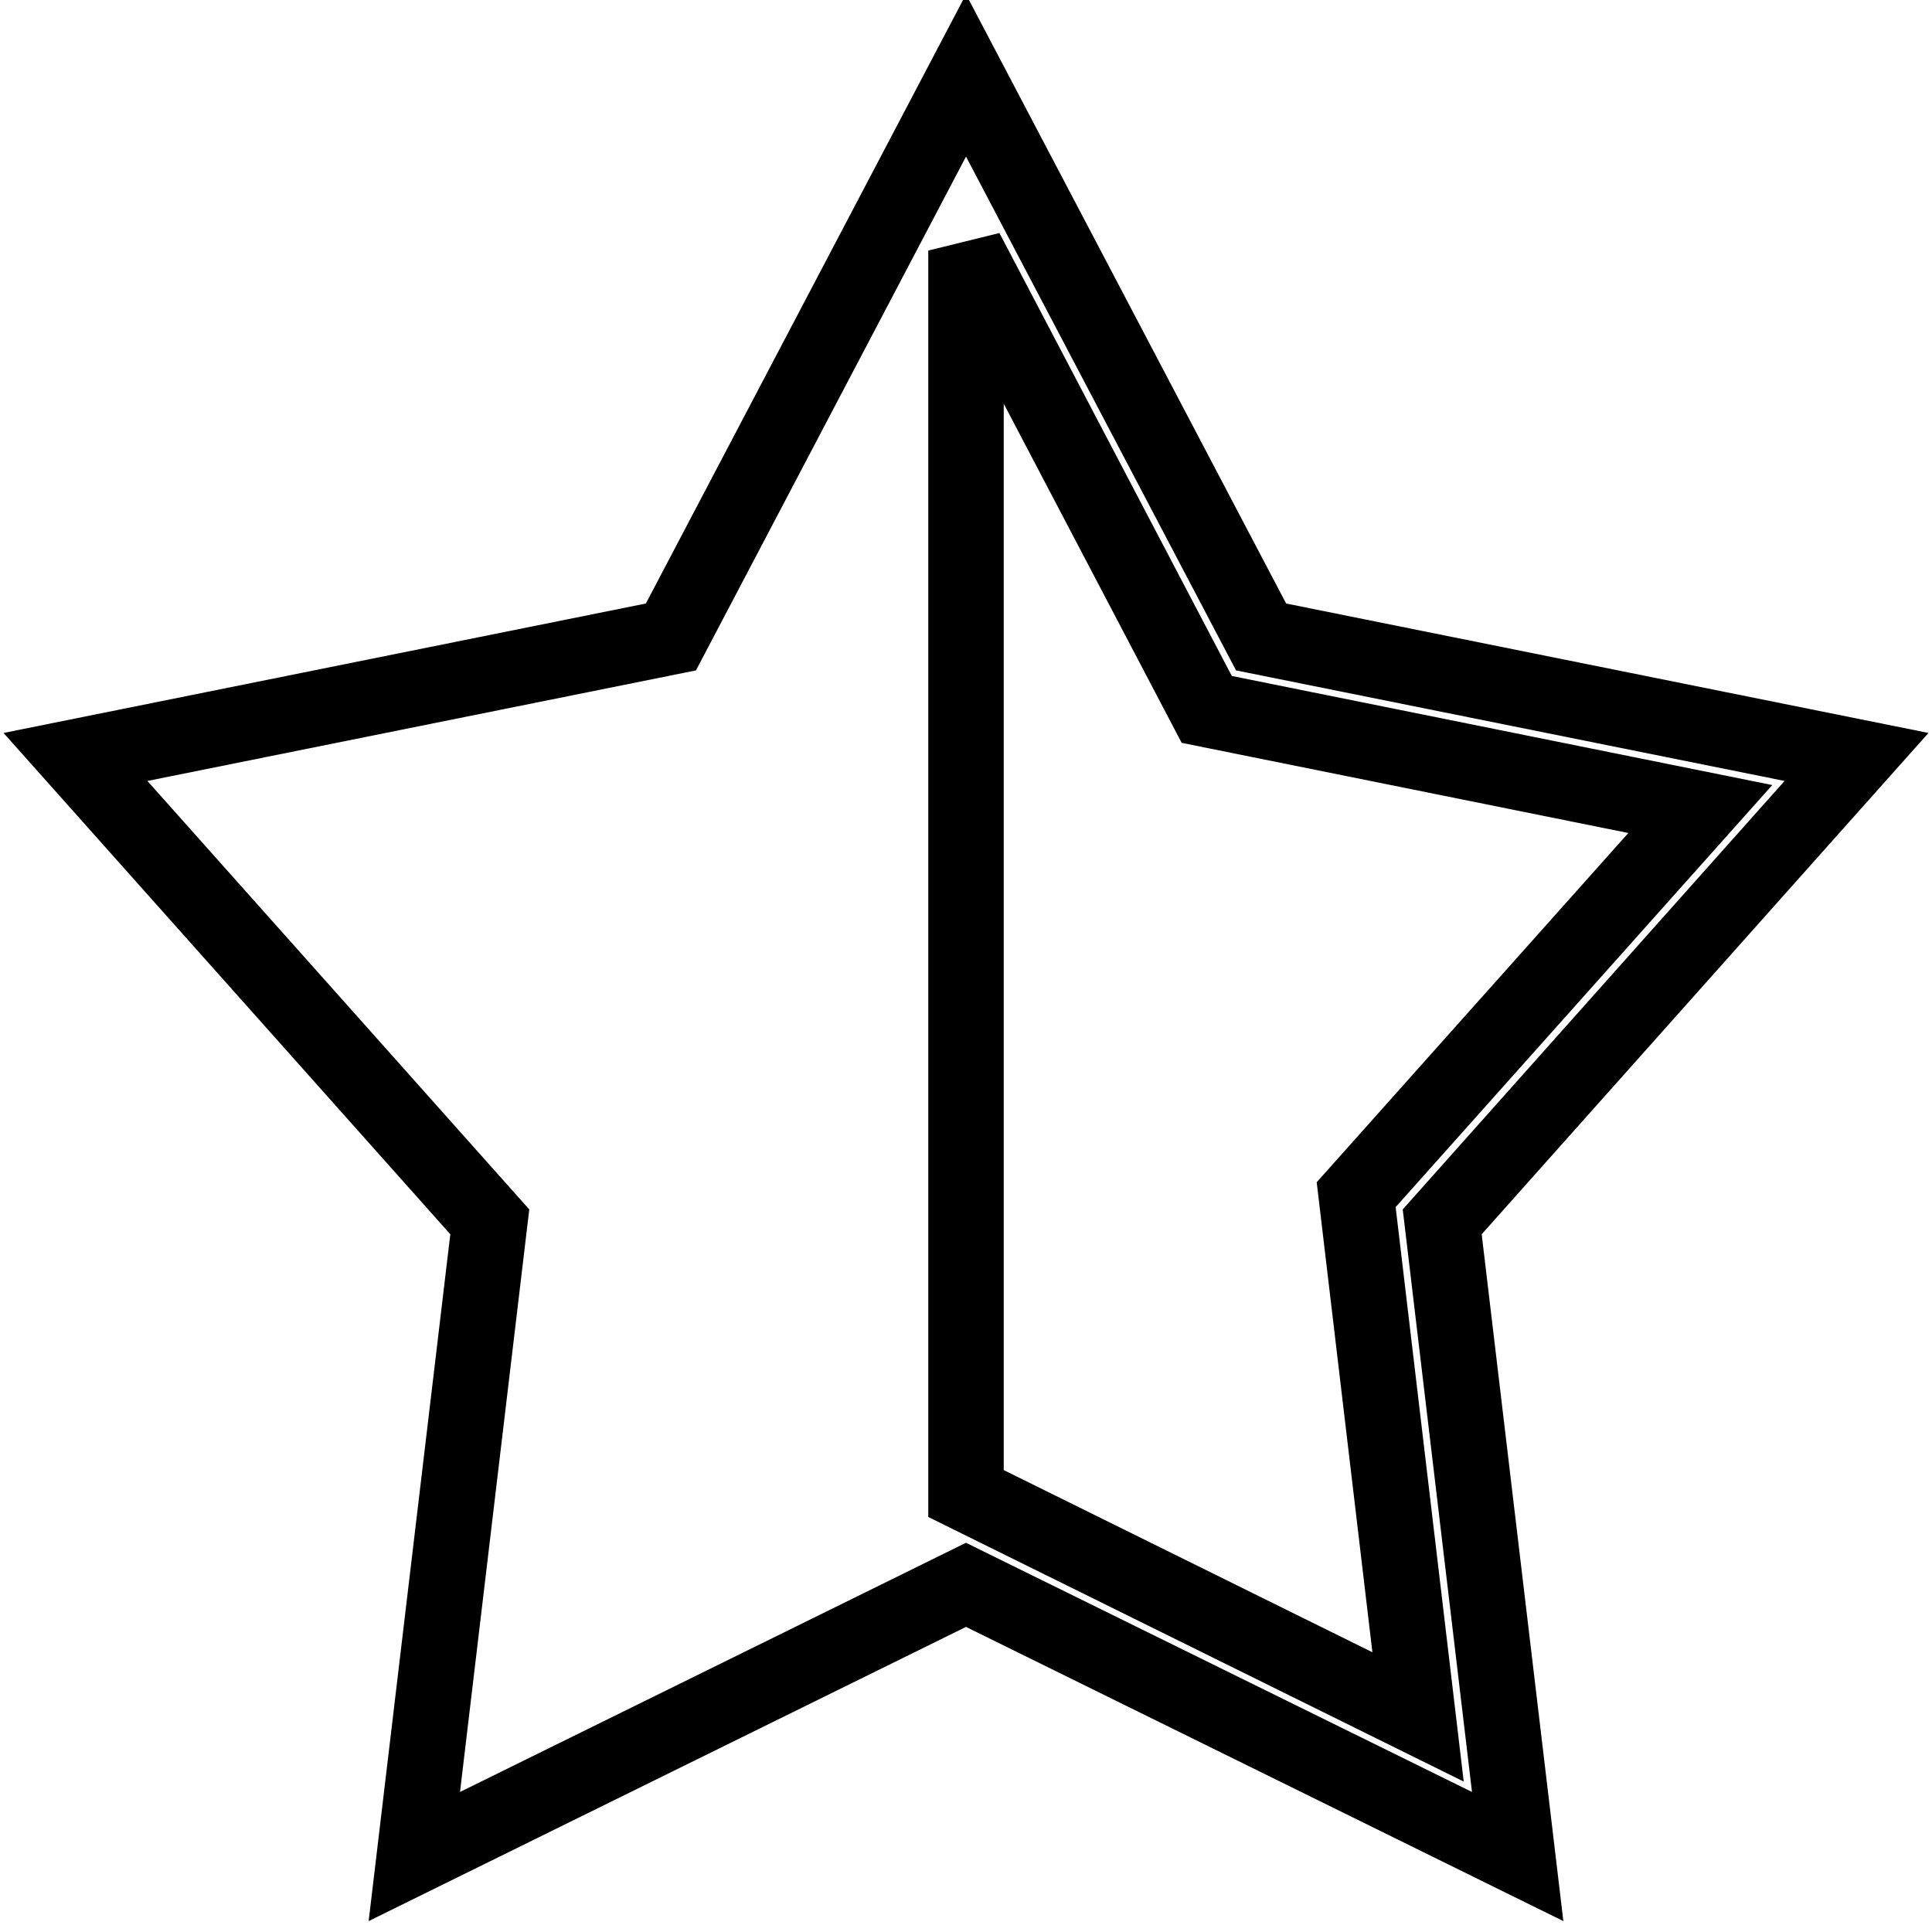
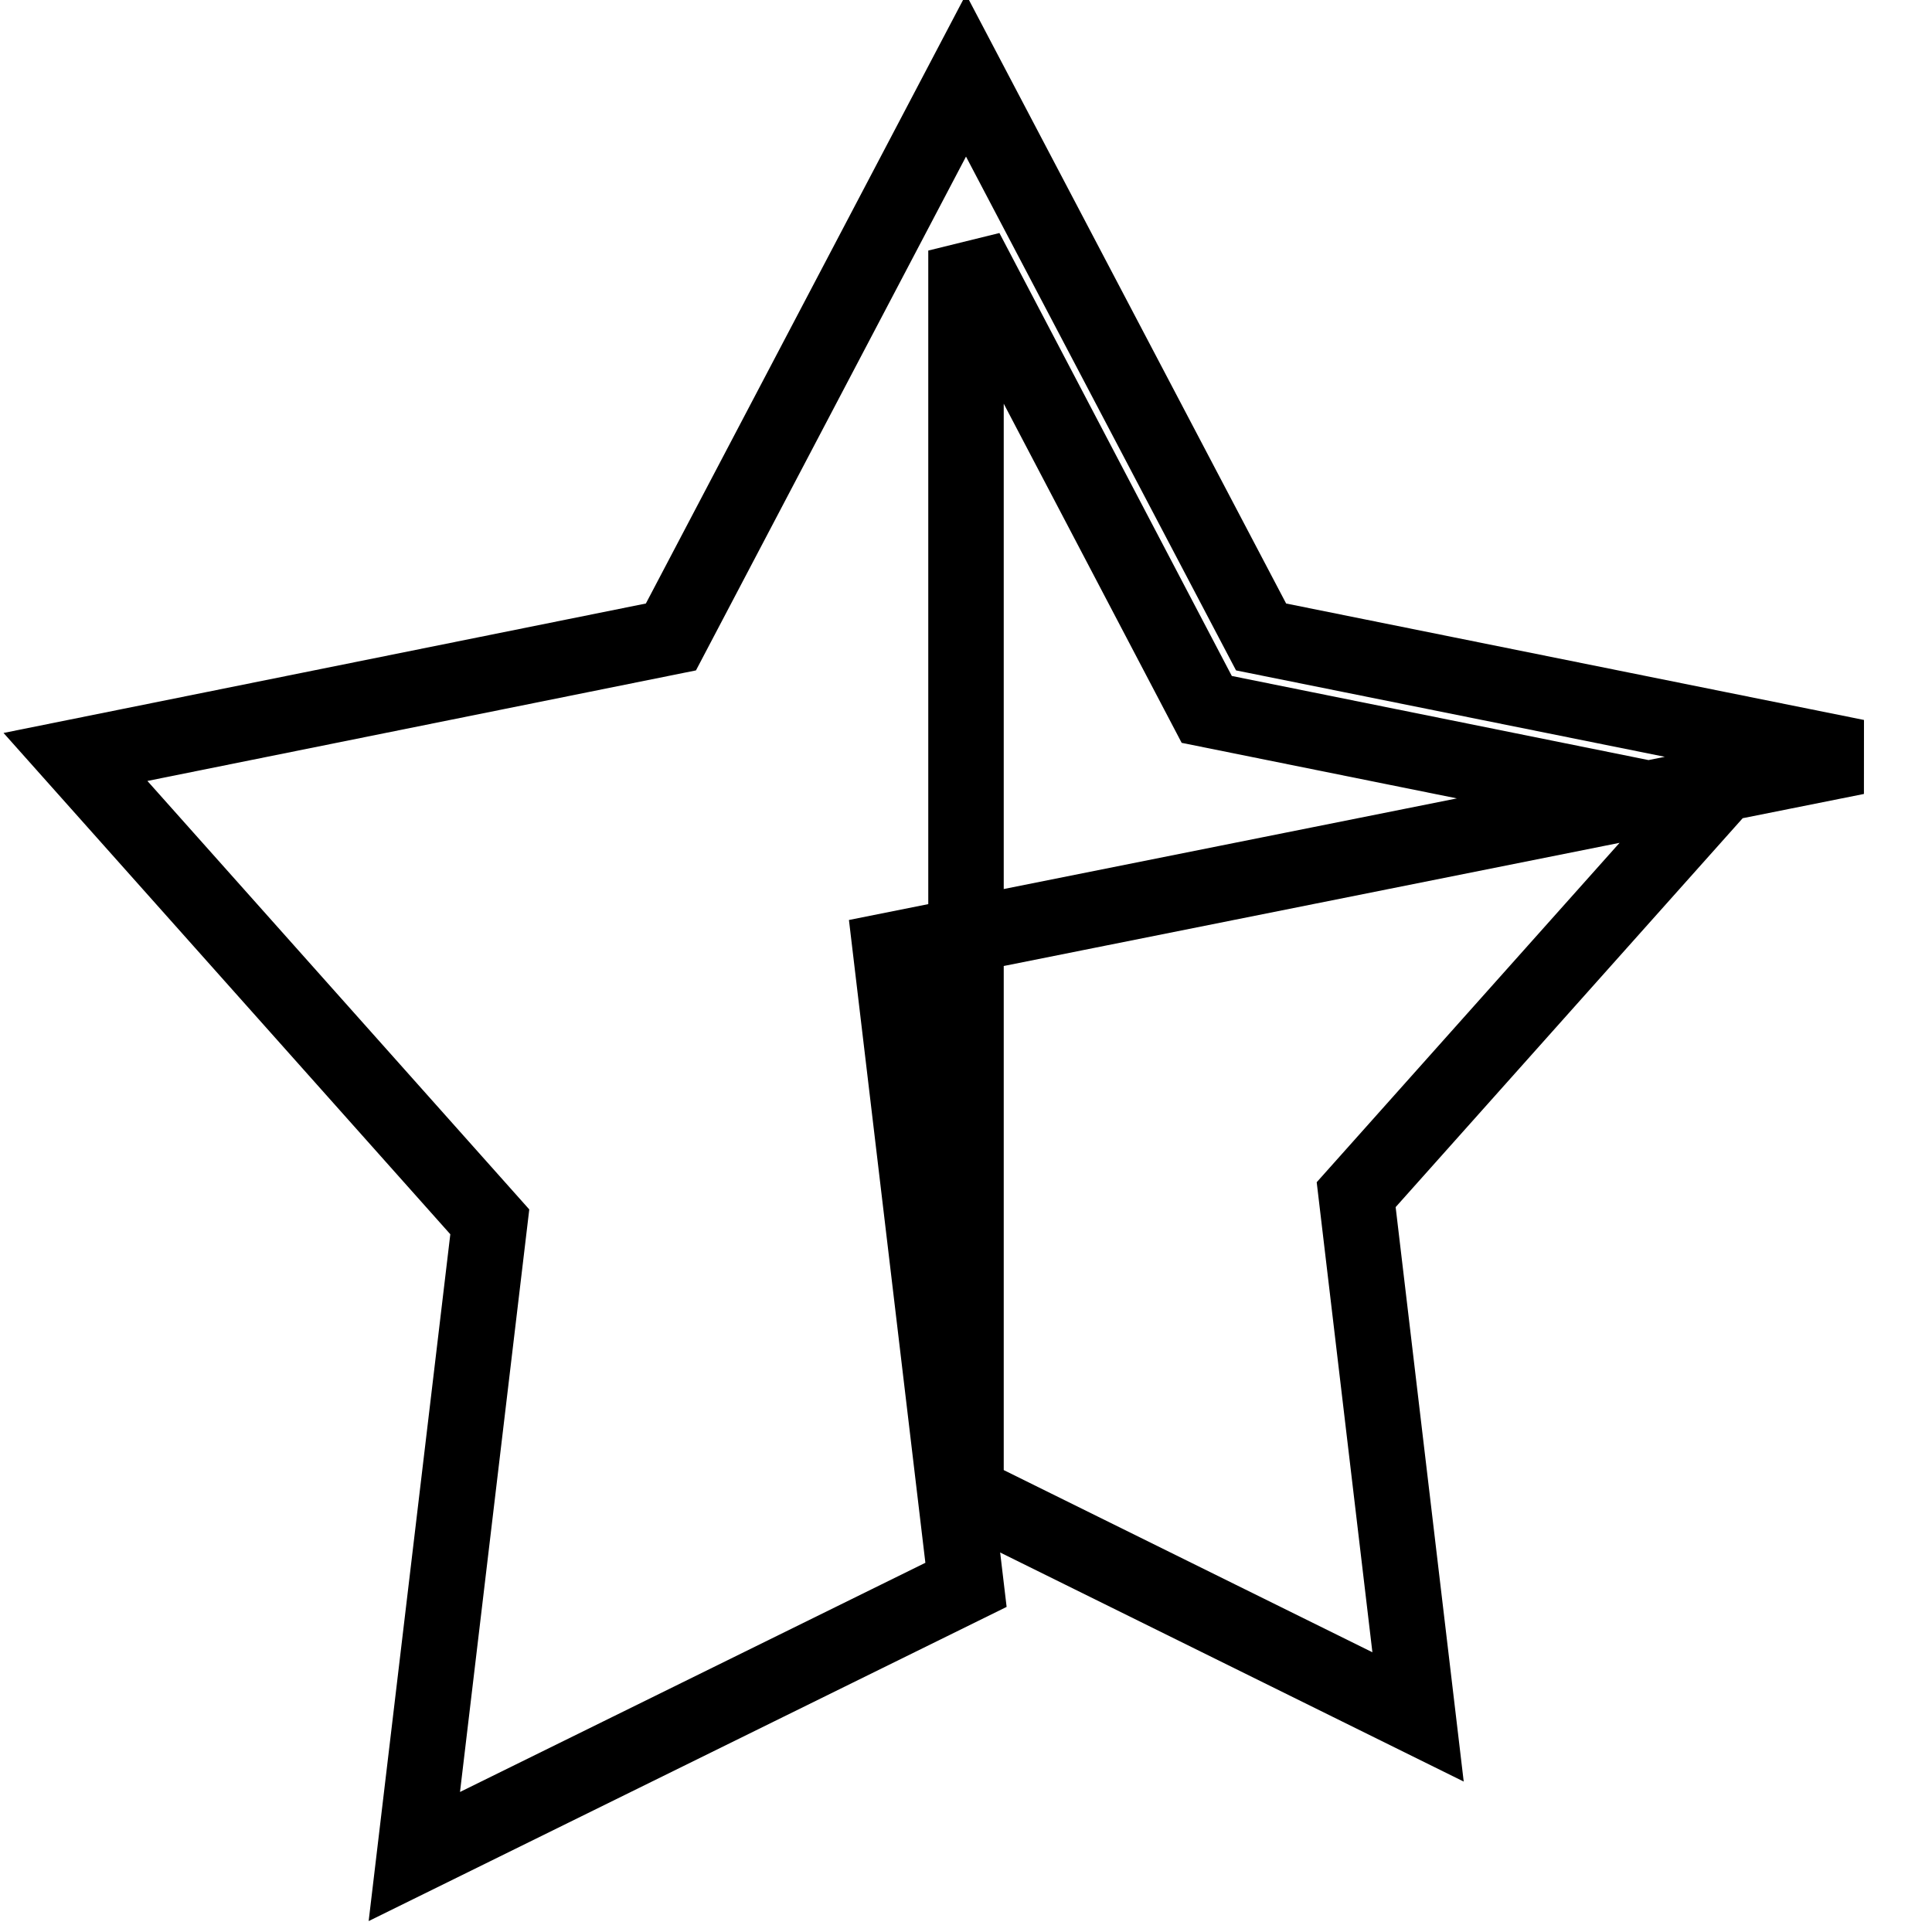
<svg xmlns="http://www.w3.org/2000/svg" version="1.1" x="0px" y="0px" viewBox="0 0 256 256" enable-background="new 0 0 256 256" xml:space="preserve">
  <g>
-     <path stroke-width="10" fill-opacity="0" stroke="#000000" d="M246,100.3l-78.9-15.9L128,10L88.9,84.4L10,100.3l54.9,61.6l-10,84.1l73.1-36l73.1,36l-10-84.1L246,100.3 L246,100.3z M128,197.9V33.2L159.9,94l65.4,13.2l-45.6,51.1l8.2,69.2L128,197.9L128,197.9z" />
+     <path stroke-width="10" fill-opacity="0" stroke="#000000" d="M246,100.3l-78.9-15.9L128,10L88.9,84.4L10,100.3l54.9,61.6l-10,84.1l73.1-36l-10-84.1L246,100.3 L246,100.3z M128,197.9V33.2L159.9,94l65.4,13.2l-45.6,51.1l8.2,69.2L128,197.9L128,197.9z" />
  </g>
</svg>